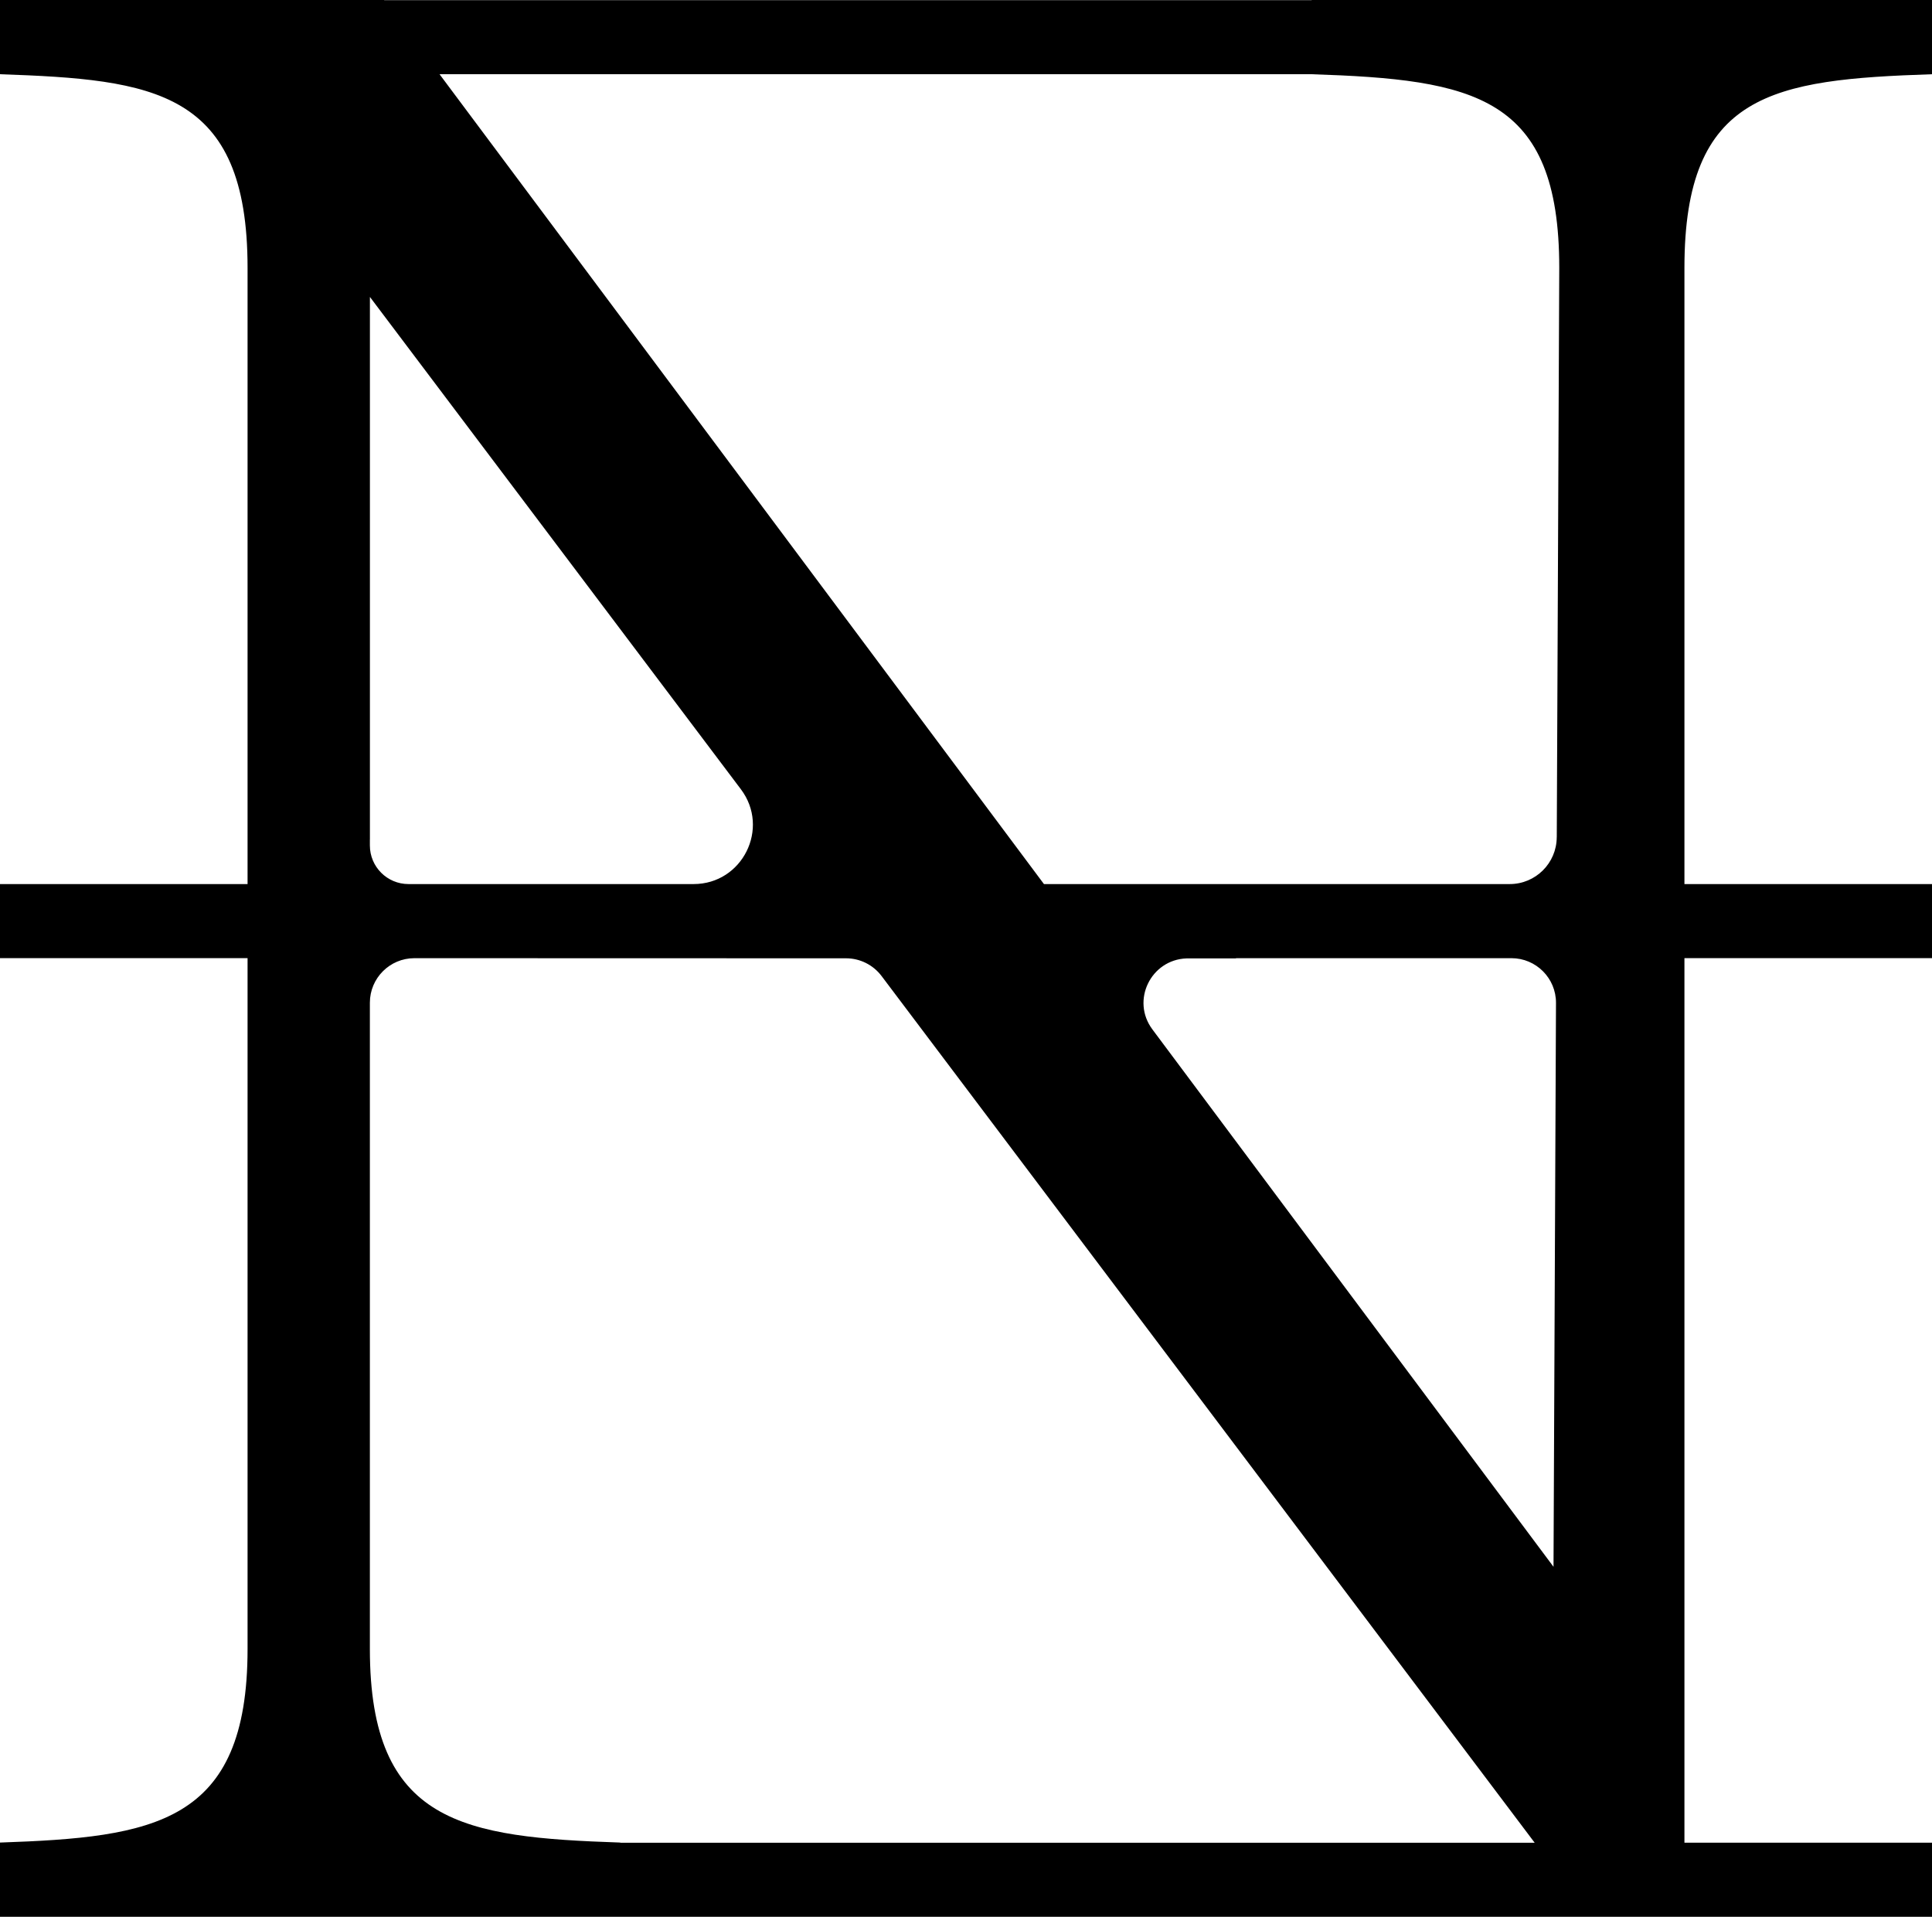
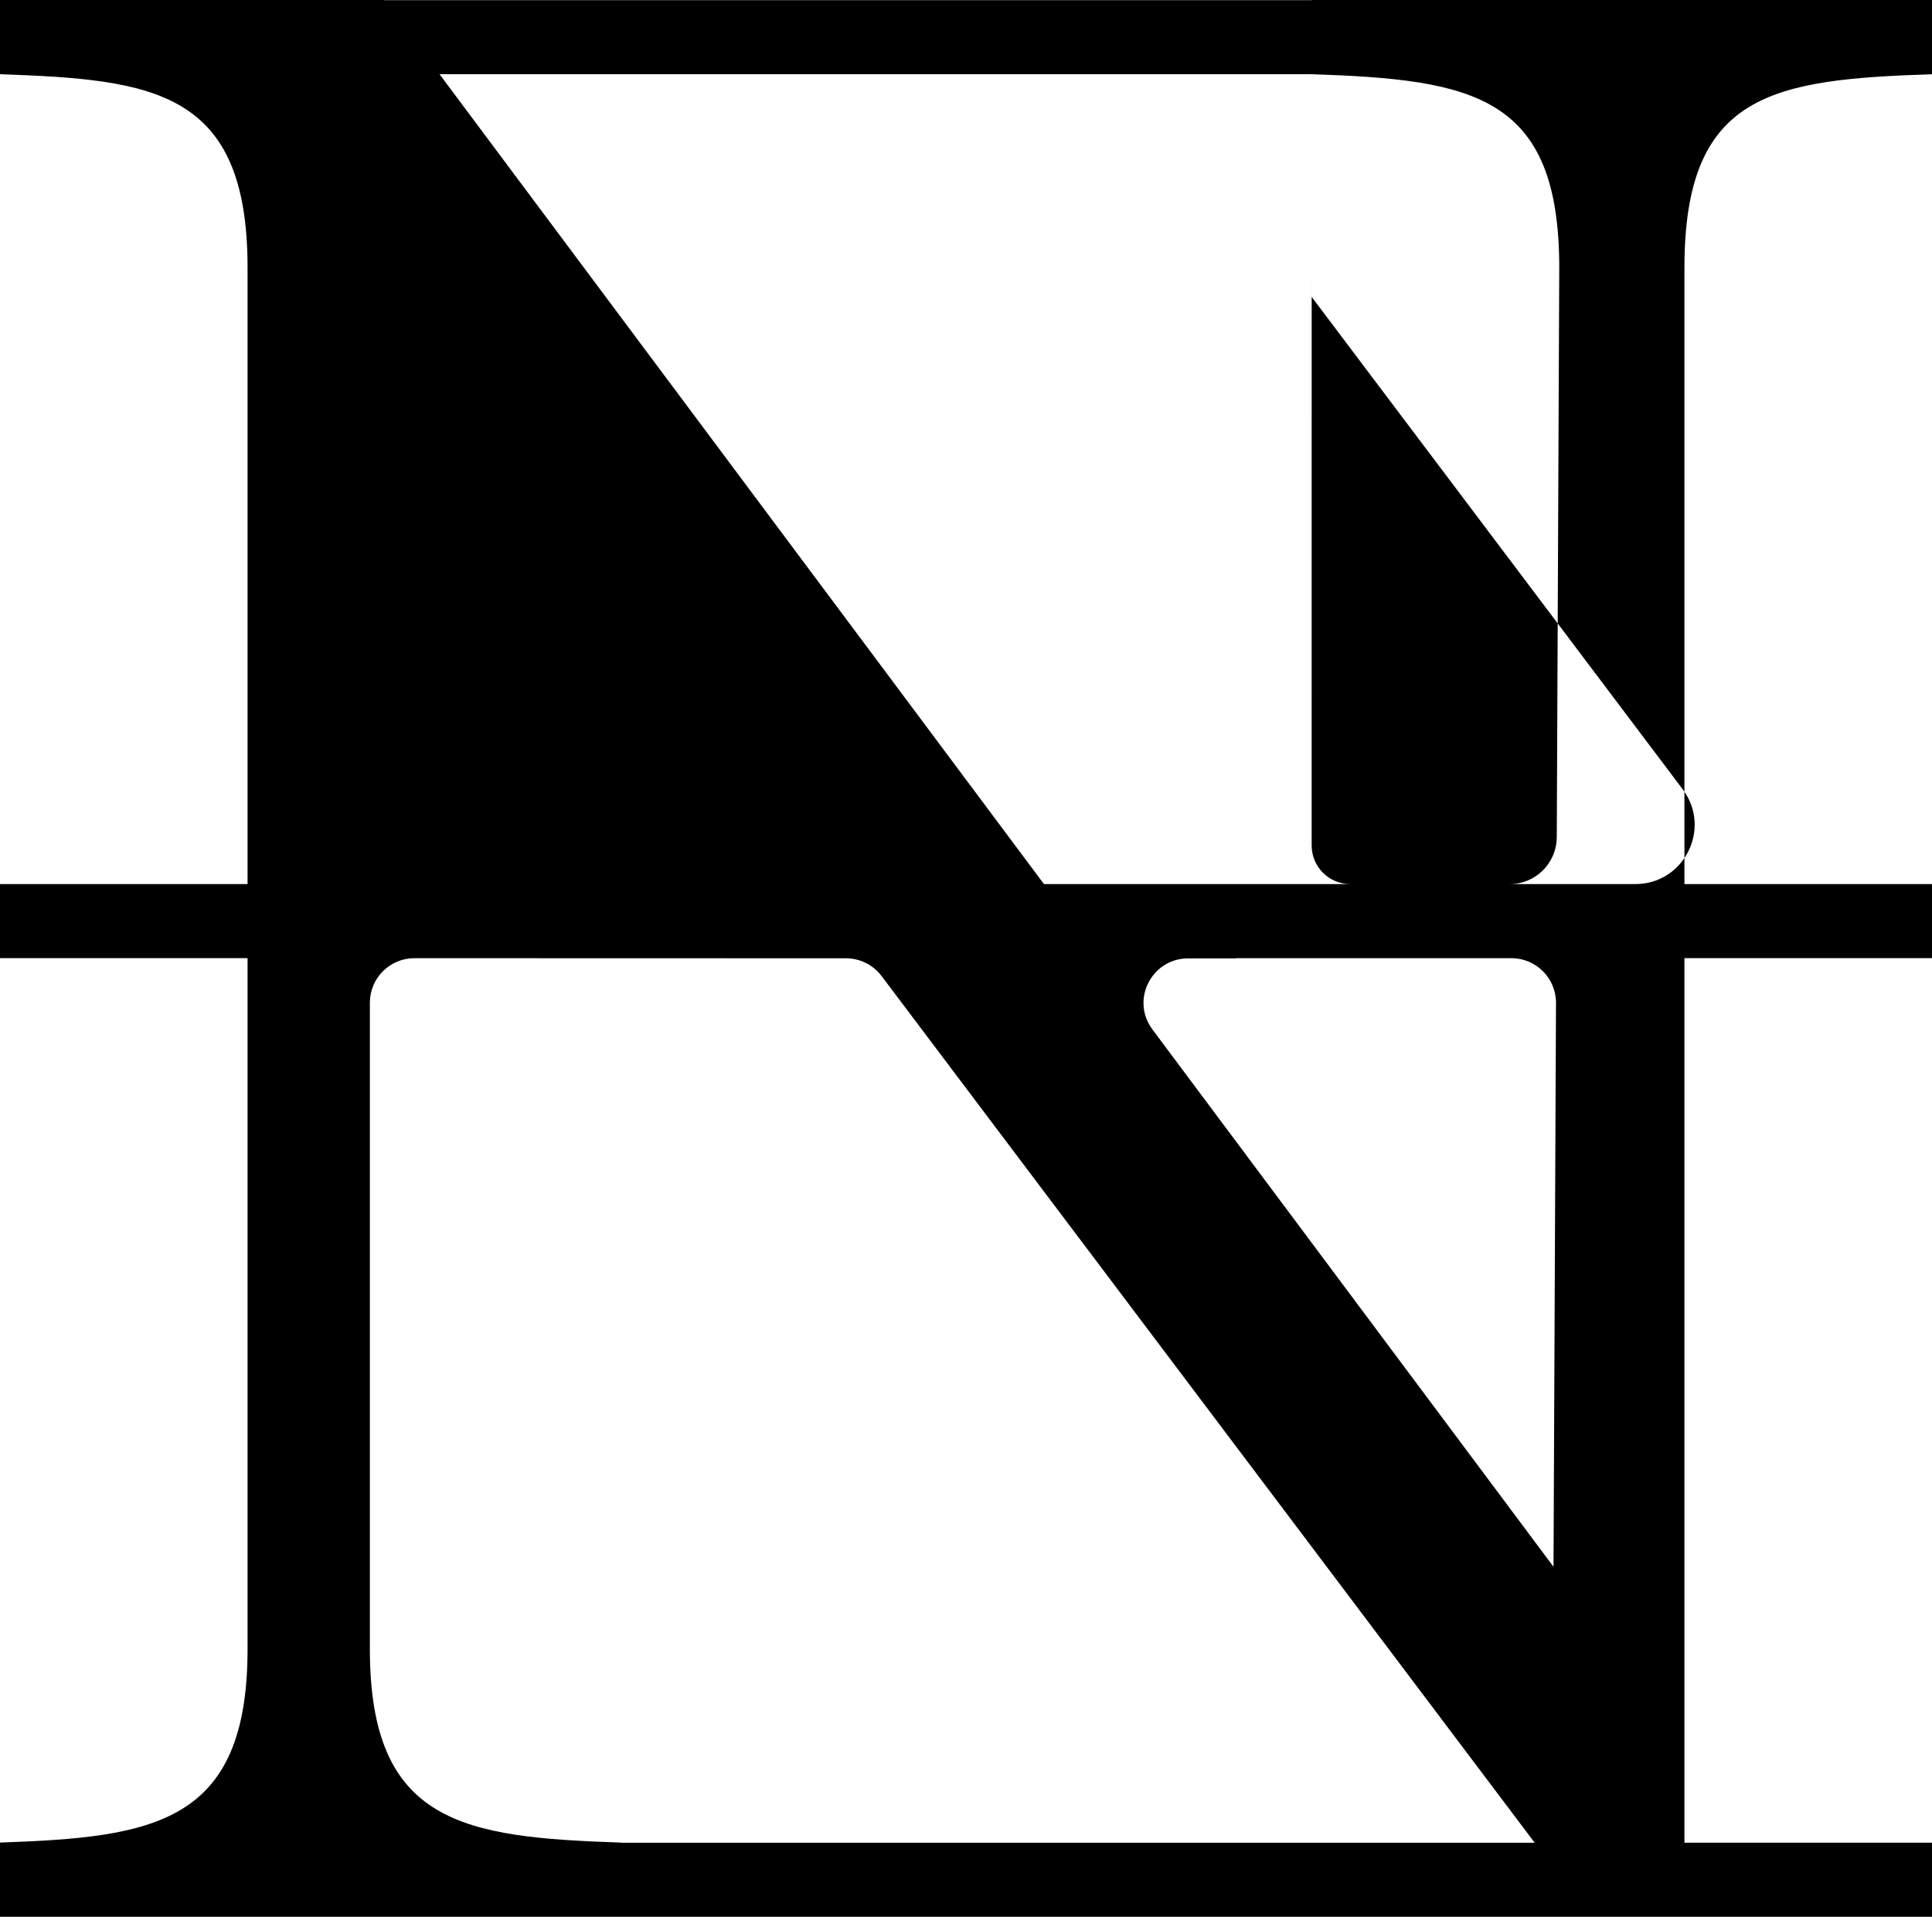
<svg xmlns="http://www.w3.org/2000/svg" viewBox="0 0 498.05 494.01" data-name="Layer 2" id="Layer_2">
  <g data-name="Layer 1" id="Layer_1-2">
-     <path d="M338.14,0v.04H99.06l-.03-.04H0v19.13h0c39.61,1.37,63.82,4.1,63.82,49.88v158.84H0v19.09h63.82v178.06c0,45.1-24.21,48.51-63.82,49.88v19.13h498.05v-19.09h-63.82v-227.98h63.82v-19.09h-63.82V69.01c0-45.1,22.74-48.51,63.82-49.88h0V0h-159.9ZM95.36,216.36V76.53l95.63,126.88c7.58,10.05.41,24.44-12.19,24.44h-73.5c-5.49,0-9.95-4.45-9.95-9.95v-1.54ZM159.9,474.92v-.04c-40.34-1.37-64.55-4.78-64.55-49.88v-166.57h0c0-6.34,5.14-11.48,11.48-11.48l111.27.03c3.6,0,6.99,1.69,9.16,4.57l168.36,223.37h-235.73ZM400.49,403.82l-103.41-138.51c-5.57-7.46-.39-17.97,8.78-18.3h12.84s-.16-.06-.16-.06h71.09c6.36,0,11.52,5.17,11.49,11.54l-.64,145.34ZM401.31,215.79c-.03,6.67-5.45,12.06-12.12,12.06h-120.07L113.31,19.13h224.83c41.81,1.37,63.82,5.47,63.82,49.88l-.64,146.78Z" />
+     <path d="M338.14,0v.04H99.06l-.03-.04H0v19.13h0c39.61,1.37,63.82,4.1,63.82,49.88v158.84H0v19.09h63.82v178.06c0,45.1-24.21,48.51-63.82,49.88v19.13h498.05v-19.09h-63.82v-227.98h63.82v-19.09h-63.82V69.01c0-45.1,22.74-48.51,63.82-49.88h0V0h-159.9ZV76.53l95.63,126.88c7.58,10.05.41,24.44-12.19,24.44h-73.5c-5.49,0-9.95-4.45-9.95-9.95v-1.54ZM159.9,474.92v-.04c-40.34-1.37-64.55-4.78-64.55-49.88v-166.57h0c0-6.34,5.14-11.48,11.48-11.48l111.27.03c3.6,0,6.99,1.69,9.16,4.57l168.36,223.37h-235.73ZM400.49,403.82l-103.41-138.51c-5.57-7.46-.39-17.97,8.78-18.3h12.84s-.16-.06-.16-.06h71.09c6.36,0,11.52,5.17,11.49,11.54l-.64,145.34ZM401.31,215.79c-.03,6.67-5.45,12.06-12.12,12.06h-120.07L113.31,19.13h224.83c41.81,1.37,63.82,5.47,63.82,49.88l-.64,146.78Z" />
  </g>
</svg>